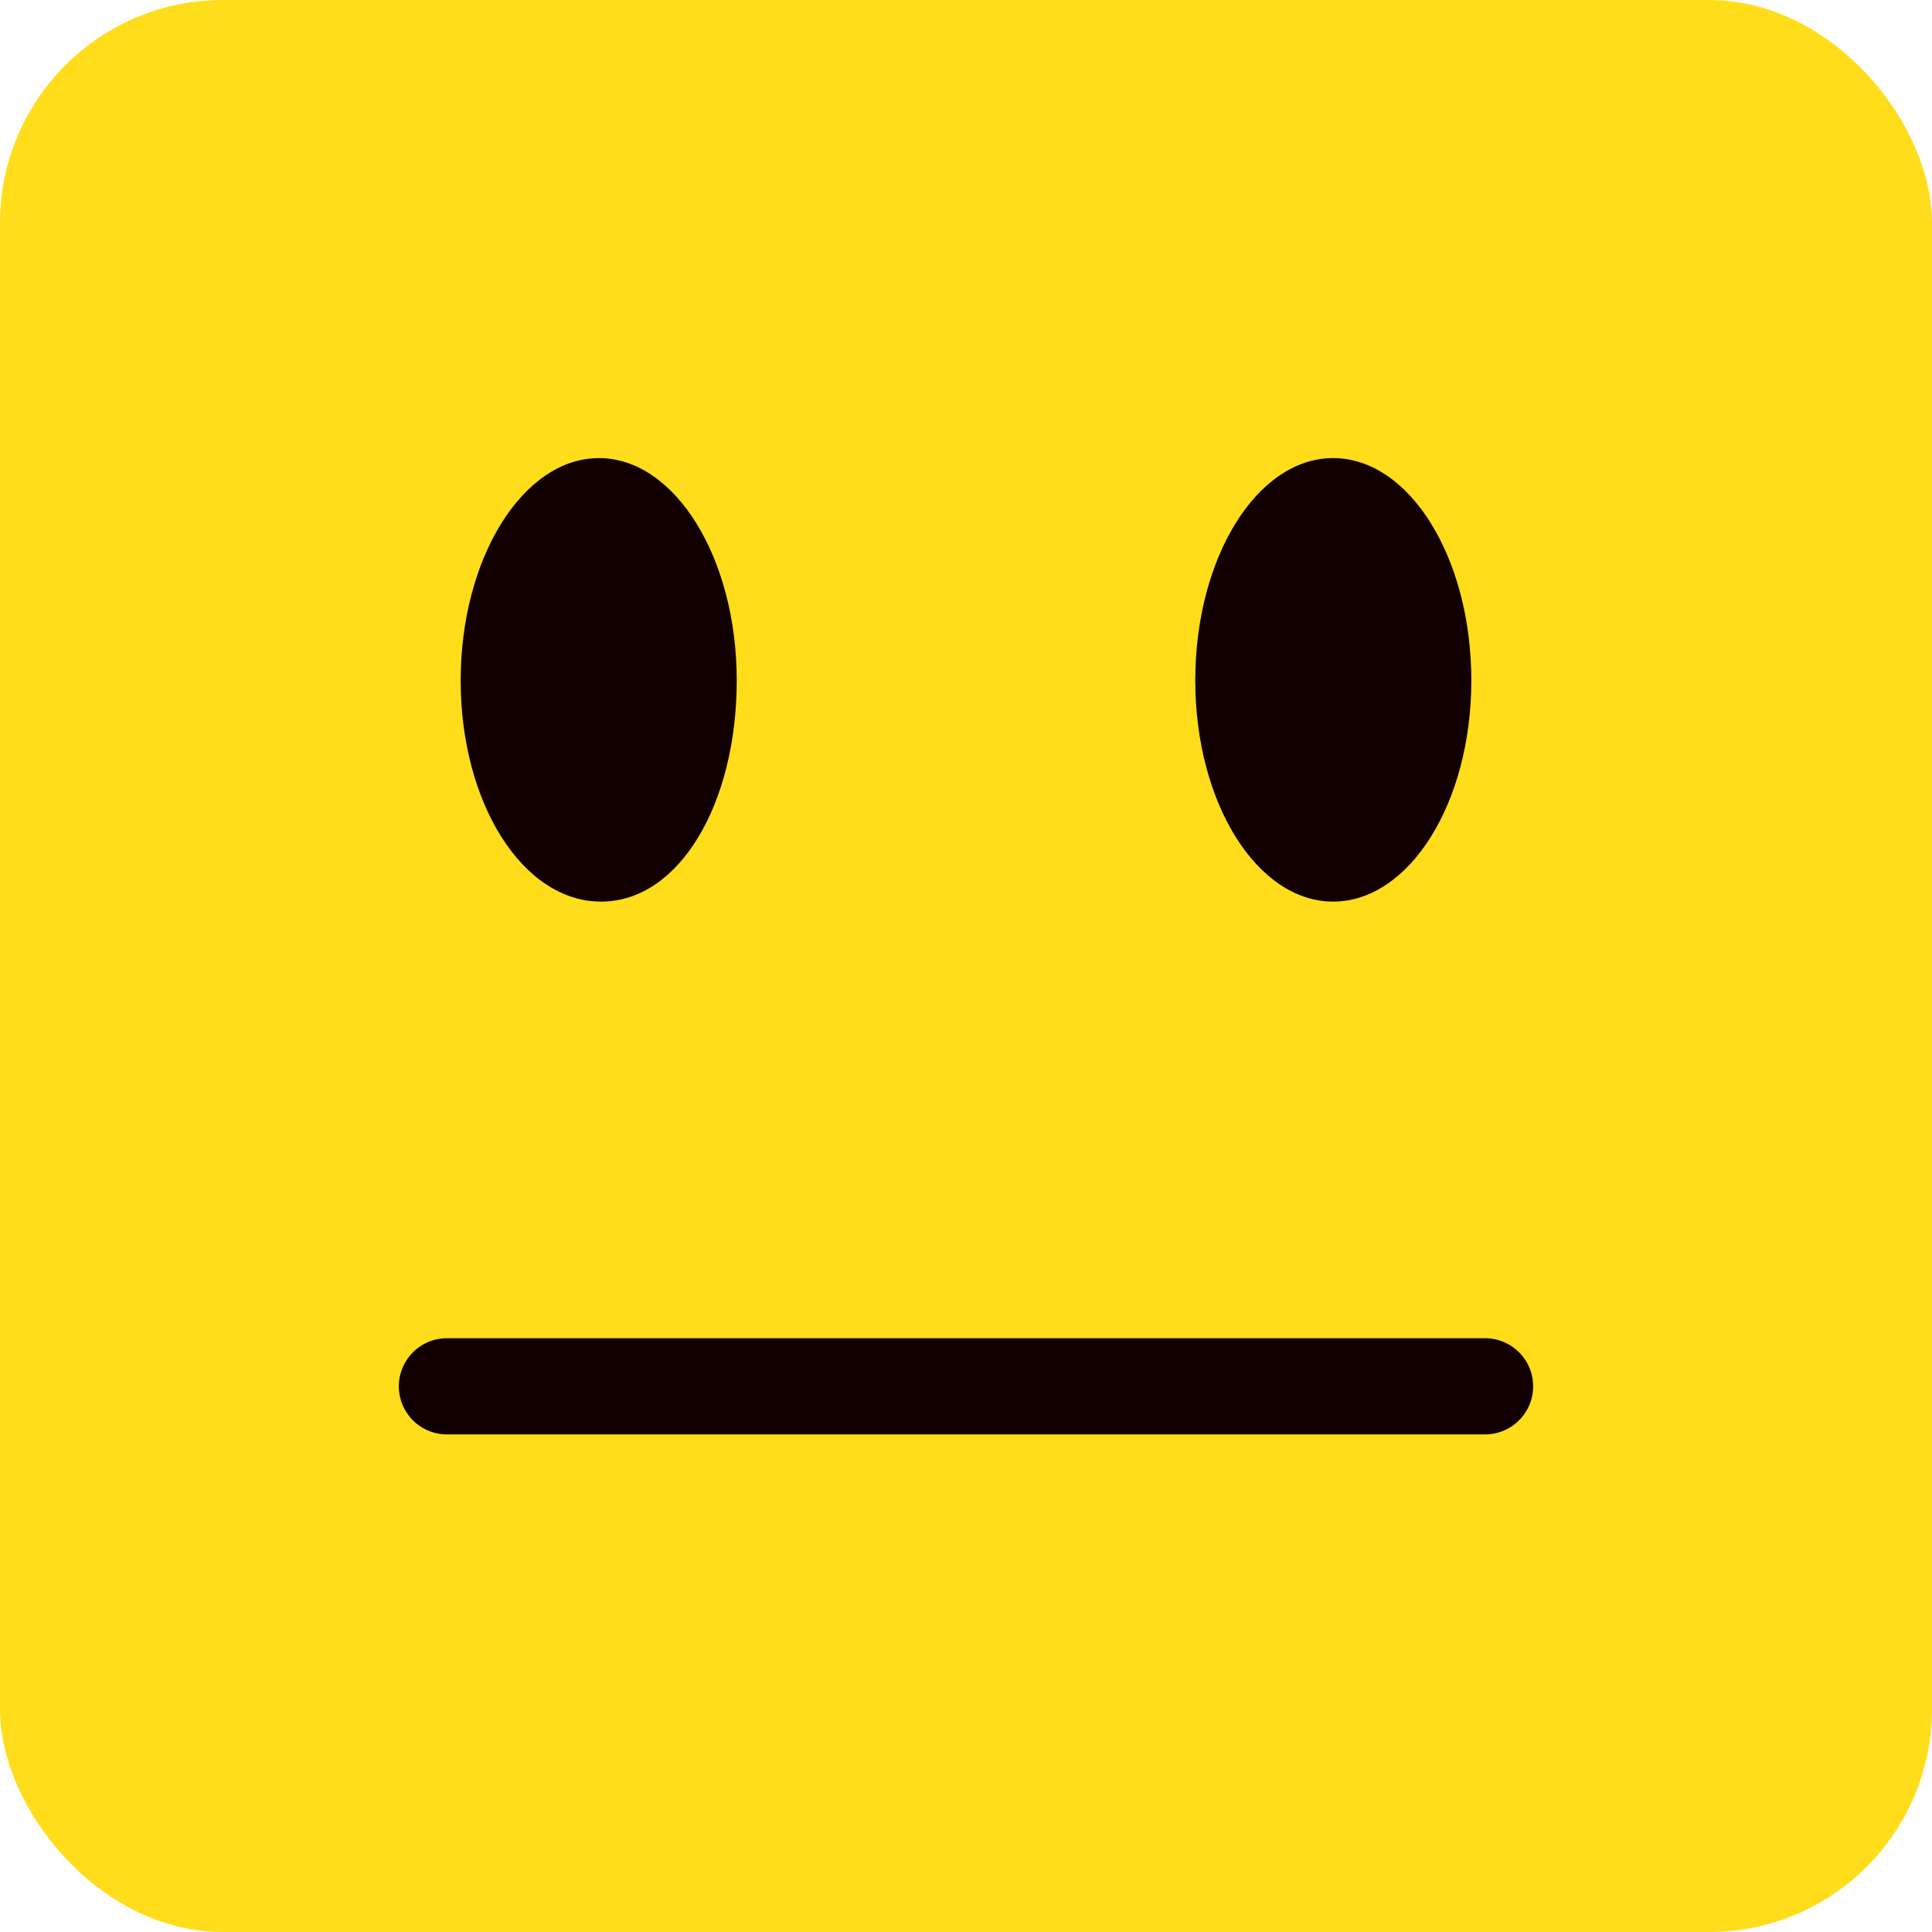
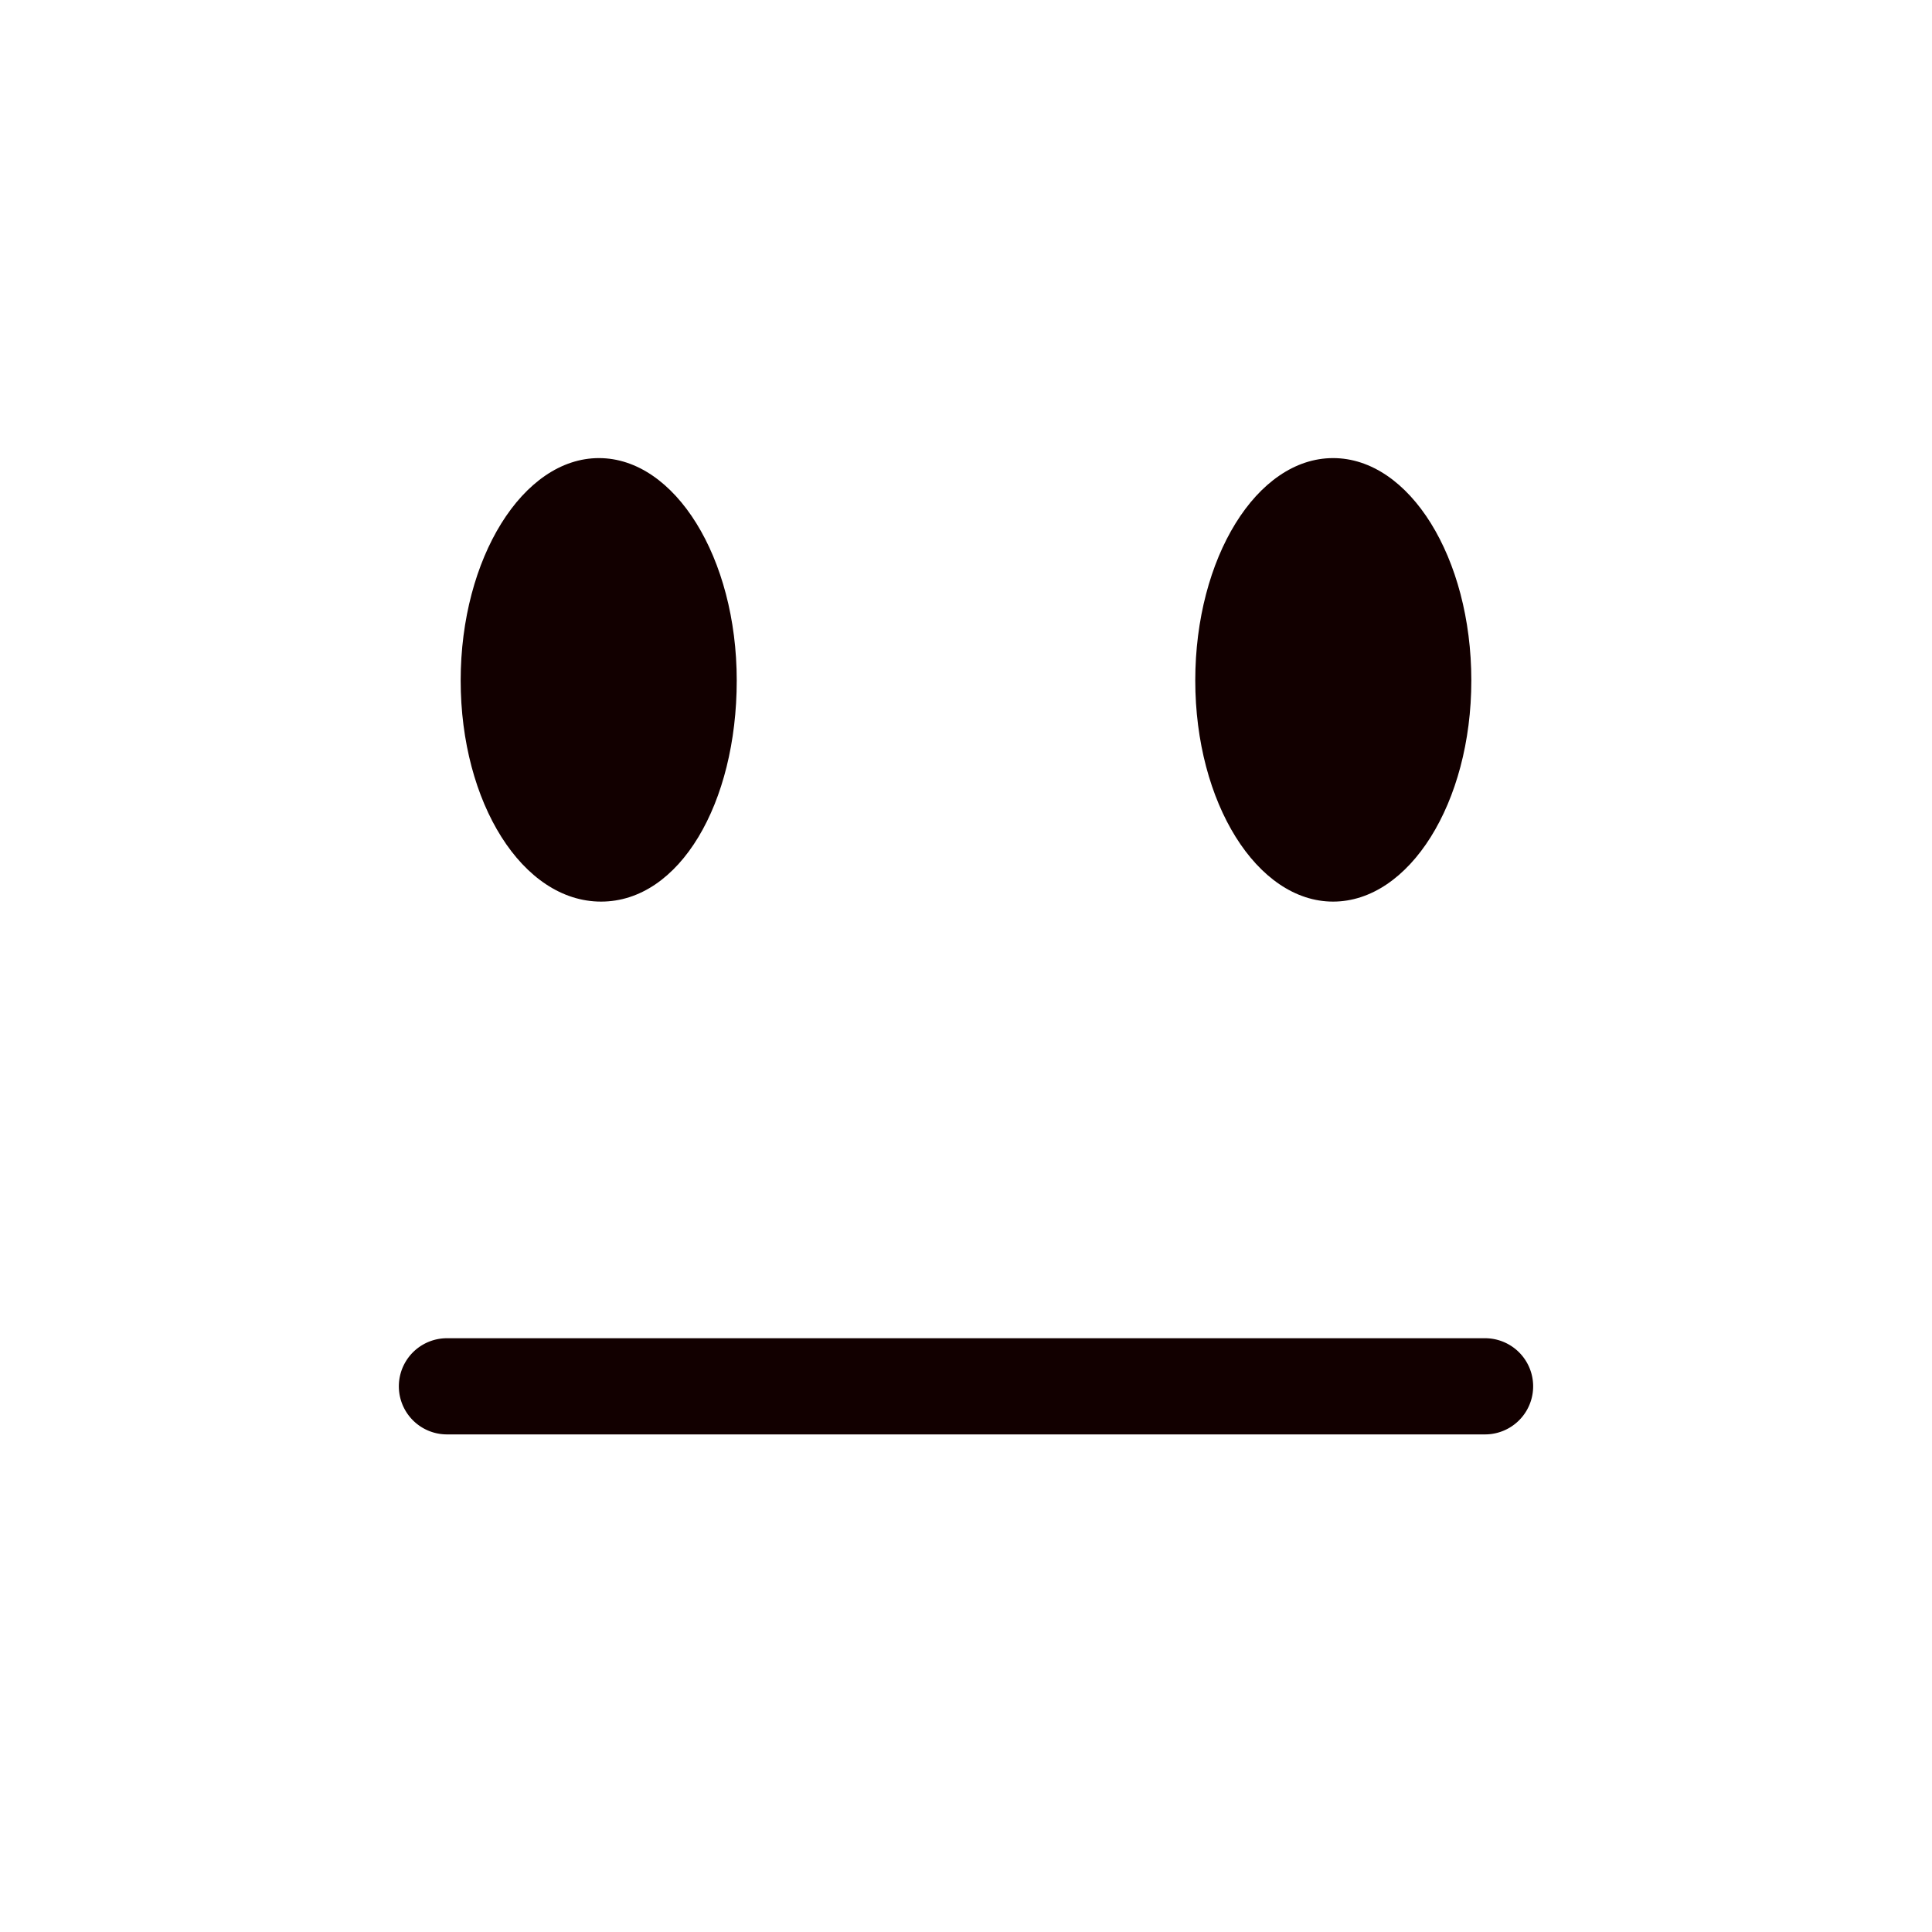
<svg xmlns="http://www.w3.org/2000/svg" id="Capa_1" data-name="Capa 1" viewBox="0 0 45 45">
  <defs>
    <style>.cls-1{fill:#ffdd1b;}.cls-2{fill:#120000;}</style>
  </defs>
-   <rect class="cls-1" width="45" height="45" rx="5.19" />
  <path class="cls-2" d="M17.16,15.85c0-2.86-1.44-5.18-3.21-5.18S10.73,13,10.73,15.85,12.17,21,14,21,17.16,18.71,17.16,15.85Z" />
  <path class="cls-2" d="M34.27,15.85c0-2.86-1.44-5.18-3.22-5.18S27.84,13,27.84,15.85,29.28,21,31.05,21,34.27,18.71,34.27,15.85Z" />
  <path class="cls-2" d="M34.59,33.41H10.41a1.12,1.12,0,0,1,0-2.24H34.59a1.12,1.12,0,1,1,0,2.24Z" />
</svg>